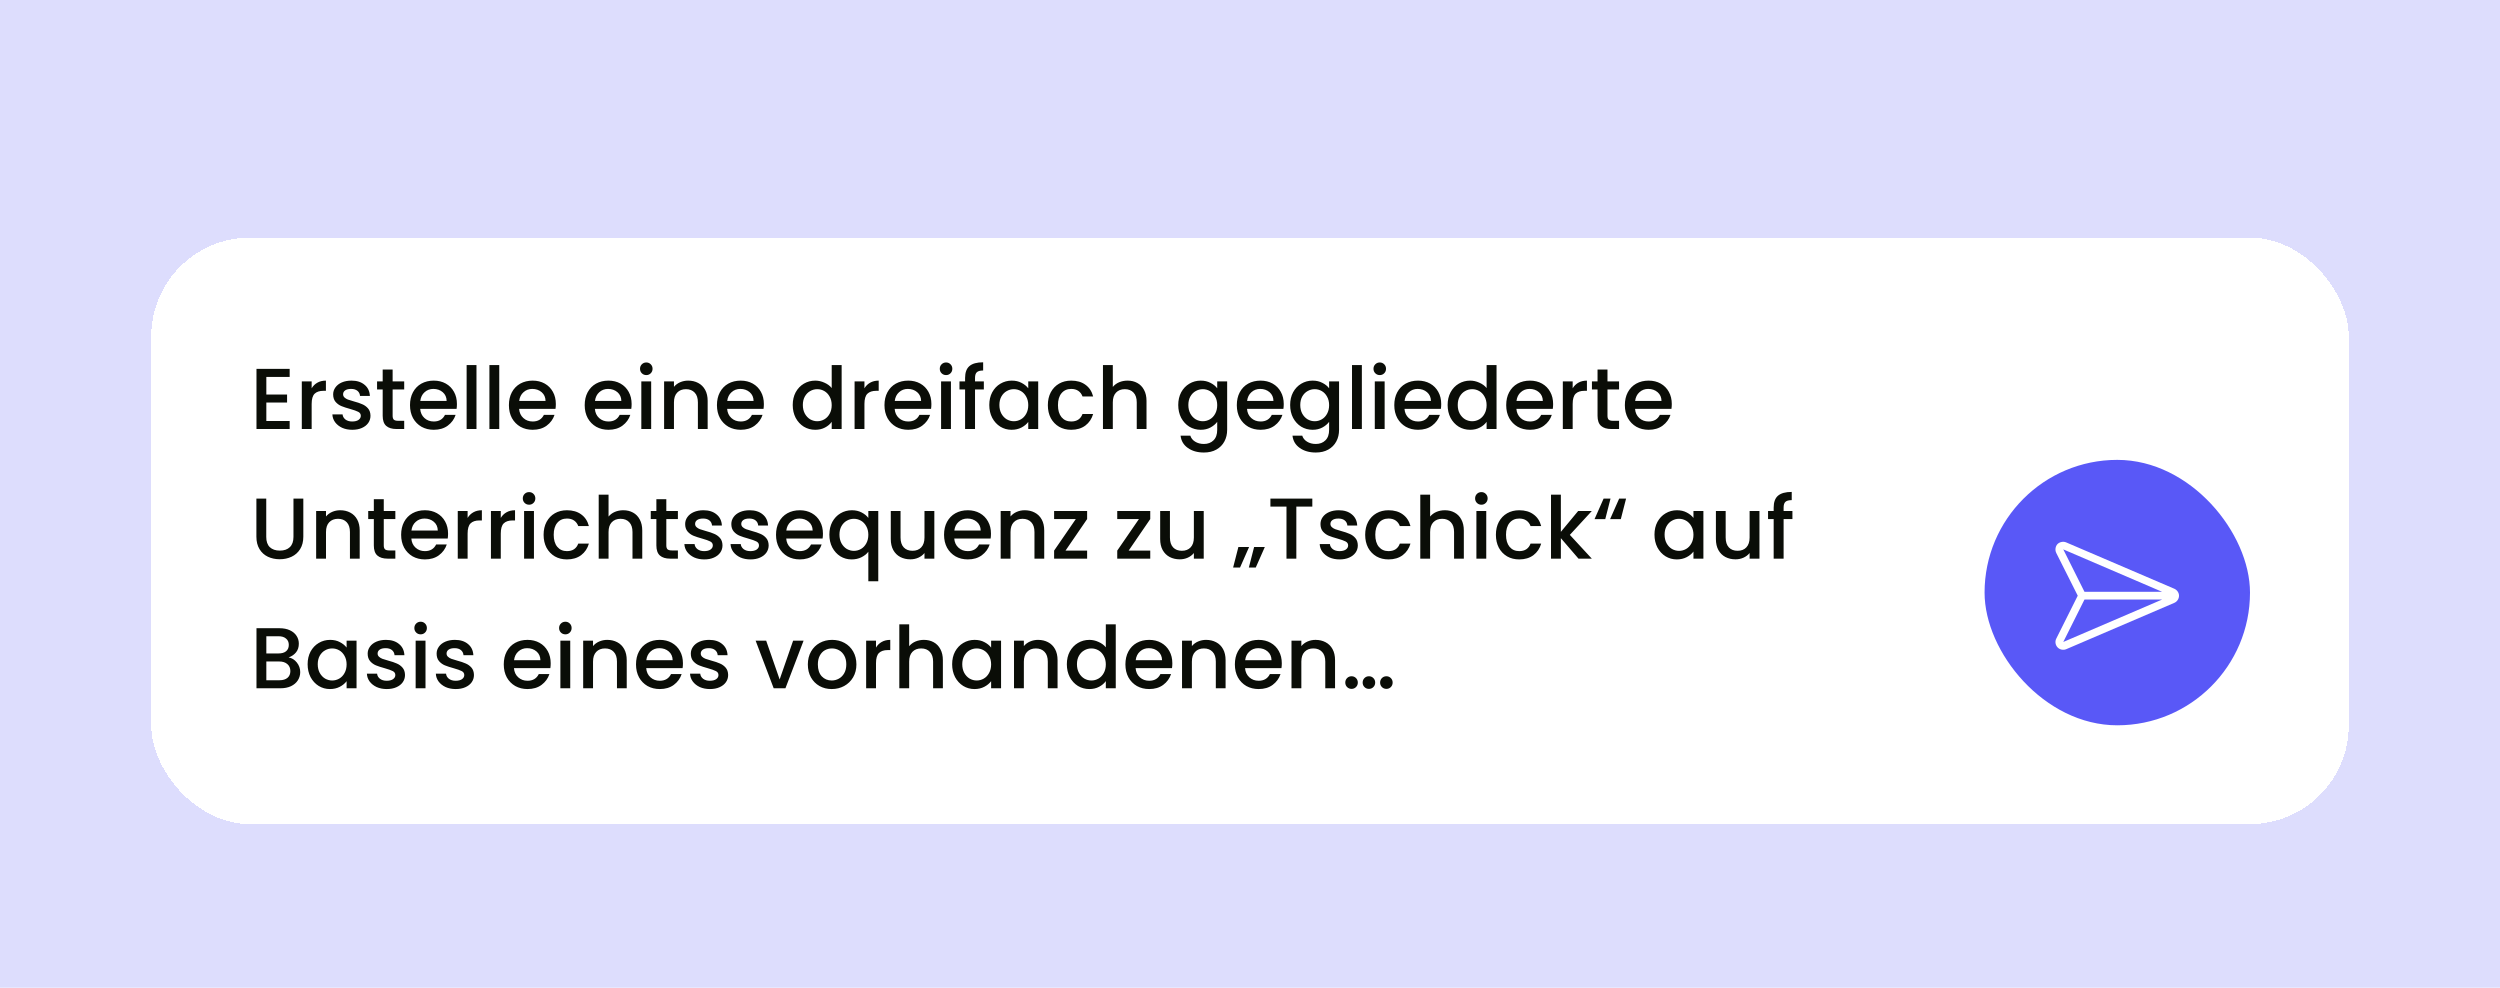
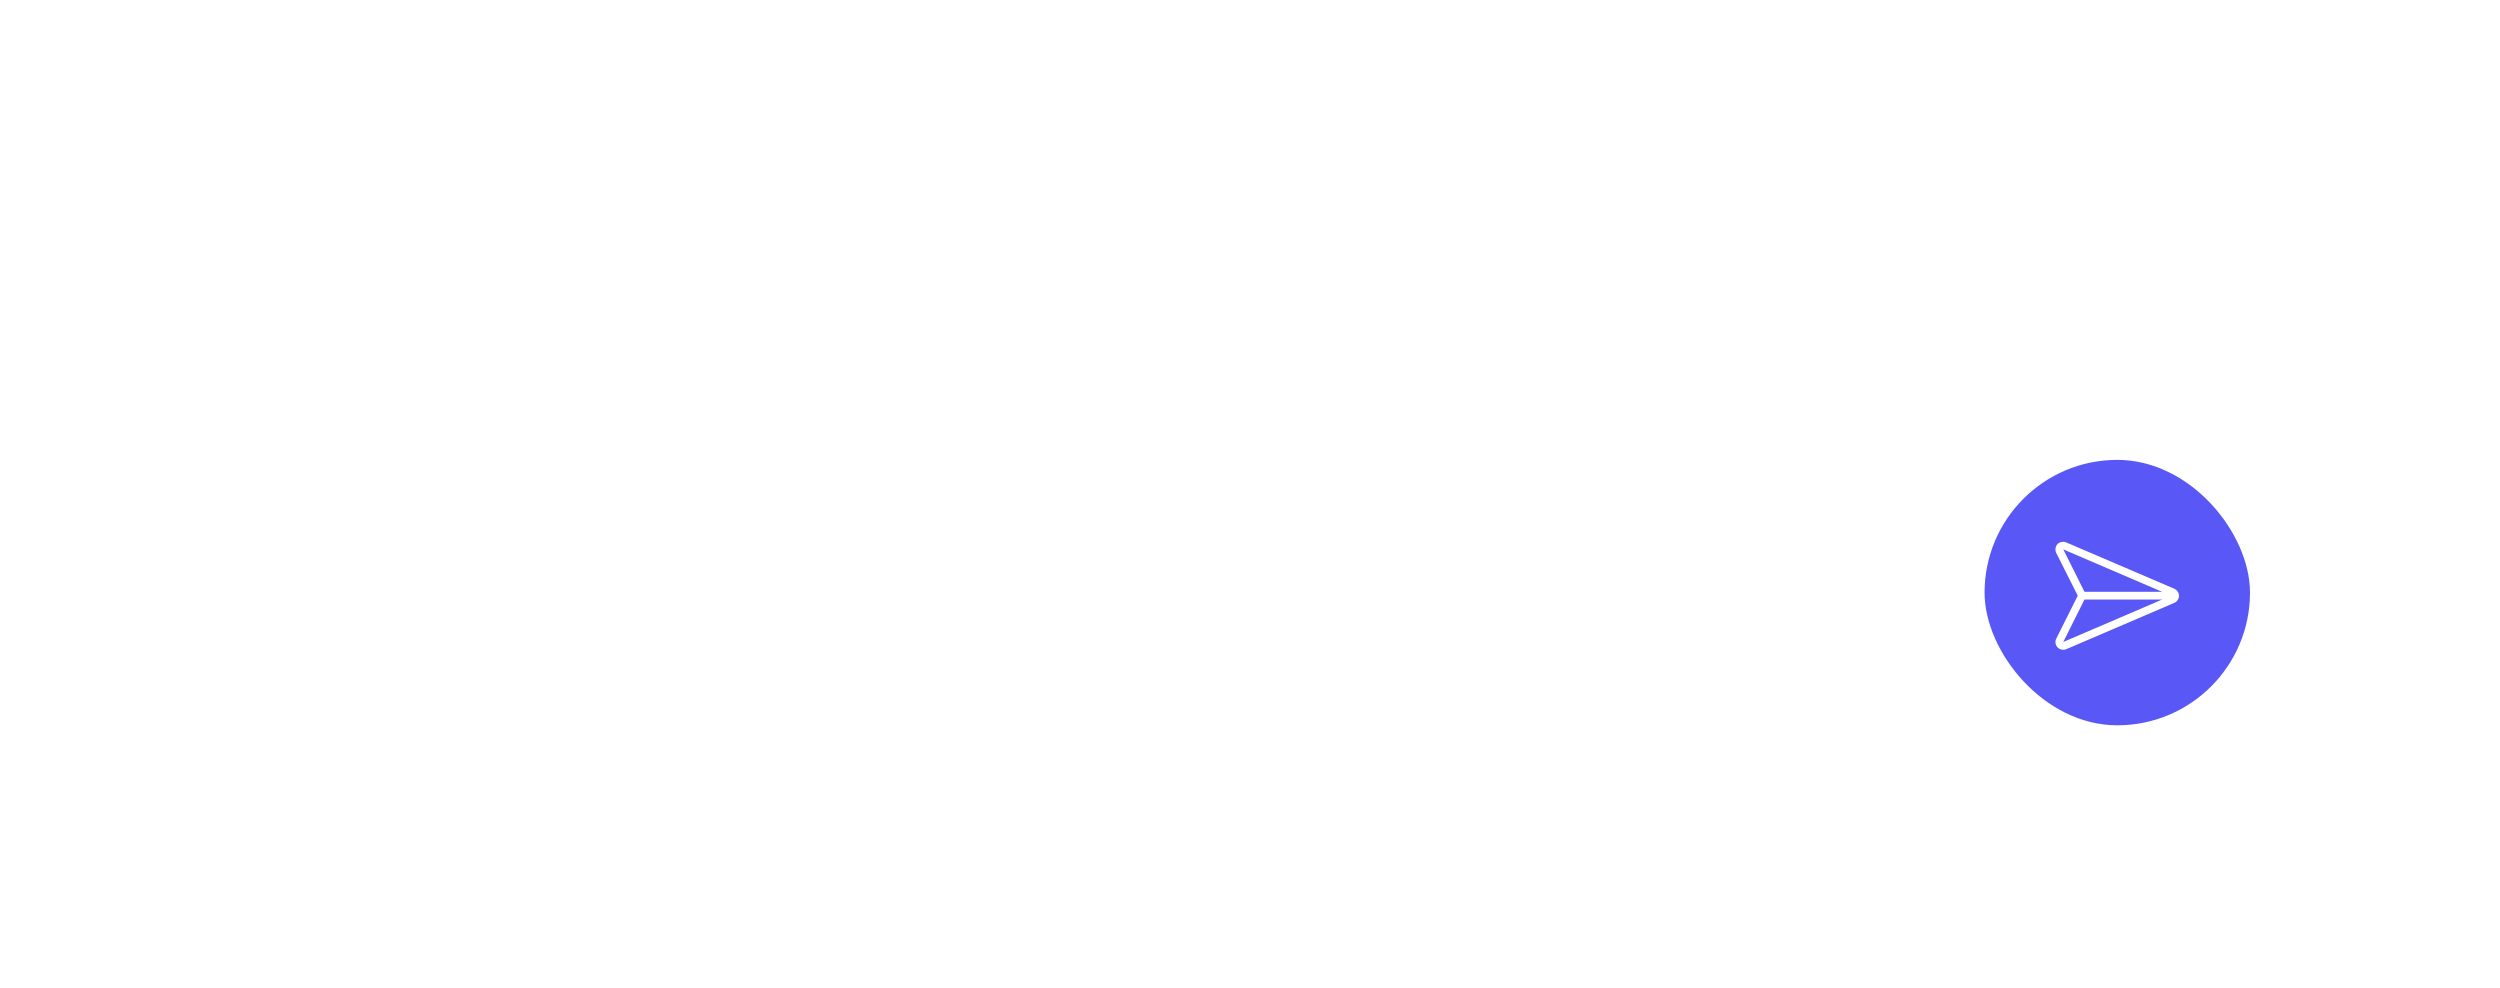
<svg xmlns="http://www.w3.org/2000/svg" width="405" height="160" viewBox="0 0 405 160" fill="none">
  <g clip-path="url(#clip0_9204_1410)">
-     <rect width="405" height="160" fill="#DDDDFD" />
    <g filter="url(#filter0_dd_9204_1410)">
-       <rect x="24.5" y="32.5" width="356" height="95" rx="16" fill="white" shape-rendering="crispEdges" />
-       <path d="M43.146 55.058V57.914H46.506V59.216H43.146V62.198H46.926V63.5H41.55V53.756H46.926V55.058H43.146ZM50.488 56.906C50.721 56.514 51.029 56.211 51.412 55.996C51.804 55.772 52.266 55.66 52.798 55.66V57.312H52.392C51.767 57.312 51.291 57.471 50.964 57.788C50.647 58.105 50.488 58.656 50.488 59.44V63.5H48.892V55.786H50.488V56.906ZM57.065 63.626C56.458 63.626 55.912 63.519 55.427 63.304C54.951 63.08 54.573 62.781 54.293 62.408C54.013 62.025 53.864 61.601 53.845 61.134H55.497C55.525 61.461 55.679 61.736 55.959 61.96C56.248 62.175 56.608 62.282 57.037 62.282C57.485 62.282 57.83 62.198 58.073 62.03C58.325 61.853 58.451 61.629 58.451 61.358C58.451 61.069 58.311 60.854 58.031 60.714C57.76 60.574 57.326 60.42 56.729 60.252C56.15 60.093 55.679 59.939 55.315 59.79C54.951 59.641 54.633 59.412 54.363 59.104C54.102 58.796 53.971 58.39 53.971 57.886C53.971 57.475 54.092 57.102 54.335 56.766C54.578 56.421 54.923 56.15 55.371 55.954C55.828 55.758 56.351 55.66 56.939 55.66C57.816 55.66 58.521 55.884 59.053 56.332C59.594 56.771 59.883 57.373 59.921 58.138H58.325C58.297 57.793 58.157 57.517 57.905 57.312C57.653 57.107 57.312 57.004 56.883 57.004C56.463 57.004 56.141 57.083 55.917 57.242C55.693 57.401 55.581 57.611 55.581 57.872C55.581 58.077 55.656 58.25 55.805 58.39C55.954 58.53 56.136 58.642 56.351 58.726C56.566 58.801 56.883 58.899 57.303 59.02C57.863 59.169 58.32 59.323 58.675 59.482C59.039 59.631 59.352 59.855 59.613 60.154C59.874 60.453 60.01 60.849 60.019 61.344C60.019 61.783 59.898 62.175 59.655 62.52C59.412 62.865 59.067 63.136 58.619 63.332C58.18 63.528 57.662 63.626 57.065 63.626ZM63.605 57.088V61.358C63.605 61.647 63.671 61.857 63.801 61.988C63.941 62.109 64.175 62.17 64.501 62.17H65.481V63.5H64.221C63.503 63.5 62.952 63.332 62.569 62.996C62.187 62.66 61.995 62.114 61.995 61.358V57.088H61.085V55.786H61.995V53.868H63.605V55.786H65.481V57.088H63.605ZM74.022 59.454C74.022 59.743 74.004 60.005 73.966 60.238H68.072C68.119 60.854 68.348 61.349 68.758 61.722C69.169 62.095 69.673 62.282 70.27 62.282C71.129 62.282 71.736 61.923 72.09 61.204H73.812C73.579 61.913 73.154 62.497 72.538 62.954C71.932 63.402 71.176 63.626 70.27 63.626C69.533 63.626 68.87 63.463 68.282 63.136C67.704 62.8 67.246 62.333 66.91 61.736C66.584 61.129 66.42 60.429 66.42 59.636C66.42 58.843 66.579 58.147 66.896 57.55C67.223 56.943 67.676 56.477 68.254 56.15C68.842 55.823 69.514 55.66 70.27 55.66C70.998 55.66 71.647 55.819 72.216 56.136C72.786 56.453 73.229 56.901 73.546 57.48C73.864 58.049 74.022 58.707 74.022 59.454ZM72.356 58.95C72.347 58.362 72.137 57.891 71.726 57.536C71.316 57.181 70.807 57.004 70.2 57.004C69.65 57.004 69.178 57.181 68.786 57.536C68.394 57.881 68.161 58.353 68.086 58.95H72.356ZM77.189 53.14V63.5H75.593V53.14H77.189ZM80.88 53.14V63.5H79.284V53.14H80.88ZM90.046 59.454C90.046 59.743 90.027 60.005 89.99 60.238H84.096C84.142 60.854 84.371 61.349 84.782 61.722C85.192 62.095 85.696 62.282 86.294 62.282C87.152 62.282 87.759 61.923 88.114 61.204H89.836C89.602 61.913 89.178 62.497 88.562 62.954C87.955 63.402 87.199 63.626 86.294 63.626C85.556 63.626 84.894 63.463 84.306 63.136C83.727 62.8 83.27 62.333 82.934 61.736C82.607 61.129 82.444 60.429 82.444 59.636C82.444 58.843 82.602 58.147 82.92 57.55C83.246 56.943 83.699 56.477 84.278 56.15C84.866 55.823 85.538 55.66 86.294 55.66C87.022 55.66 87.67 55.819 88.24 56.136C88.809 56.453 89.252 56.901 89.57 57.48C89.887 58.049 90.046 58.707 90.046 59.454ZM88.38 58.95C88.37 58.362 88.16 57.891 87.75 57.536C87.339 57.181 86.83 57.004 86.224 57.004C85.673 57.004 85.202 57.181 84.81 57.536C84.418 57.881 84.184 58.353 84.11 58.95H88.38ZM102.323 59.454C102.323 59.743 102.304 60.005 102.267 60.238H96.373C96.42 60.854 96.648 61.349 97.059 61.722C97.47 62.095 97.974 62.282 98.571 62.282C99.43 62.282 100.036 61.923 100.391 61.204H102.113C101.88 61.913 101.455 62.497 100.839 62.954C100.232 63.402 99.477 63.626 98.571 63.626C97.834 63.626 97.171 63.463 96.583 63.136C96.004 62.8 95.547 62.333 95.211 61.736C94.885 61.129 94.721 60.429 94.721 59.636C94.721 58.843 94.88 58.147 95.197 57.55C95.524 56.943 95.977 56.477 96.555 56.15C97.143 55.823 97.815 55.66 98.571 55.66C99.299 55.66 99.948 55.819 100.517 56.136C101.086 56.453 101.53 56.901 101.847 57.48C102.164 58.049 102.323 58.707 102.323 59.454ZM100.657 58.95C100.648 58.362 100.438 57.891 100.027 57.536C99.617 57.181 99.108 57.004 98.501 57.004C97.951 57.004 97.479 57.181 97.087 57.536C96.695 57.881 96.462 58.353 96.387 58.95H100.657ZM104.706 54.764C104.416 54.764 104.174 54.666 103.978 54.47C103.782 54.274 103.684 54.031 103.684 53.742C103.684 53.453 103.782 53.21 103.978 53.014C104.174 52.818 104.416 52.72 104.706 52.72C104.986 52.72 105.224 52.818 105.42 53.014C105.616 53.21 105.714 53.453 105.714 53.742C105.714 54.031 105.616 54.274 105.42 54.47C105.224 54.666 104.986 54.764 104.706 54.764ZM105.49 55.786V63.5H103.894V55.786H105.49ZM111.477 55.66C112.084 55.66 112.625 55.786 113.101 56.038C113.586 56.29 113.964 56.663 114.235 57.158C114.506 57.653 114.641 58.25 114.641 58.95V63.5H113.059V59.188C113.059 58.497 112.886 57.97 112.541 57.606C112.196 57.233 111.724 57.046 111.127 57.046C110.53 57.046 110.054 57.233 109.699 57.606C109.354 57.97 109.181 58.497 109.181 59.188V63.5H107.585V55.786H109.181V56.668C109.442 56.351 109.774 56.103 110.175 55.926C110.586 55.749 111.02 55.66 111.477 55.66ZM123.747 59.454C123.747 59.743 123.728 60.005 123.691 60.238H117.797C117.844 60.854 118.072 61.349 118.483 61.722C118.894 62.095 119.398 62.282 119.995 62.282C120.854 62.282 121.46 61.923 121.815 61.204H123.537C123.304 61.913 122.879 62.497 122.263 62.954C121.656 63.402 120.9 63.626 119.995 63.626C119.258 63.626 118.595 63.463 118.007 63.136C117.428 62.8 116.971 62.333 116.635 61.736C116.308 61.129 116.145 60.429 116.145 59.636C116.145 58.843 116.304 58.147 116.621 57.55C116.948 56.943 117.4 56.477 117.979 56.15C118.567 55.823 119.239 55.66 119.995 55.66C120.723 55.66 121.372 55.819 121.941 56.136C122.51 56.453 122.954 56.901 123.271 57.48C123.588 58.049 123.747 58.707 123.747 59.454ZM122.081 58.95C122.072 58.362 121.862 57.891 121.451 57.536C121.04 57.181 120.532 57.004 119.925 57.004C119.374 57.004 118.903 57.181 118.511 57.536C118.119 57.881 117.886 58.353 117.811 58.95H122.081ZM128.422 59.608C128.422 58.833 128.581 58.147 128.898 57.55C129.225 56.953 129.664 56.491 130.214 56.164C130.774 55.828 131.395 55.66 132.076 55.66C132.58 55.66 133.075 55.772 133.56 55.996C134.055 56.211 134.447 56.5 134.736 56.864V53.14H136.346V63.5H134.736V62.338C134.475 62.711 134.111 63.019 133.644 63.262C133.187 63.505 132.66 63.626 132.062 63.626C131.39 63.626 130.774 63.458 130.214 63.122C129.664 62.777 129.225 62.301 128.898 61.694C128.581 61.078 128.422 60.383 128.422 59.608ZM134.736 59.636C134.736 59.104 134.624 58.642 134.4 58.25C134.186 57.858 133.901 57.559 133.546 57.354C133.192 57.149 132.809 57.046 132.398 57.046C131.988 57.046 131.605 57.149 131.25 57.354C130.896 57.55 130.606 57.844 130.382 58.236C130.168 58.619 130.06 59.076 130.06 59.608C130.06 60.14 130.168 60.607 130.382 61.008C130.606 61.409 130.896 61.717 131.25 61.932C131.614 62.137 131.997 62.24 132.398 62.24C132.809 62.24 133.192 62.137 133.546 61.932C133.901 61.727 134.186 61.428 134.4 61.036C134.624 60.635 134.736 60.168 134.736 59.636ZM140.039 56.906C140.272 56.514 140.58 56.211 140.963 55.996C141.355 55.772 141.817 55.66 142.349 55.66V57.312H141.943C141.317 57.312 140.841 57.471 140.515 57.788C140.197 58.105 140.039 58.656 140.039 59.44V63.5H138.443V55.786H140.039V56.906ZM150.886 59.454C150.886 59.743 150.867 60.005 150.83 60.238H144.936C144.982 60.854 145.211 61.349 145.622 61.722C146.032 62.095 146.536 62.282 147.134 62.282C147.992 62.282 148.599 61.923 148.954 61.204H150.676C150.442 61.913 150.018 62.497 149.402 62.954C148.795 63.402 148.039 63.626 147.134 63.626C146.396 63.626 145.734 63.463 145.146 63.136C144.567 62.8 144.11 62.333 143.774 61.736C143.447 61.129 143.284 60.429 143.284 59.636C143.284 58.843 143.442 58.147 143.76 57.55C144.086 56.943 144.539 56.477 145.118 56.15C145.706 55.823 146.378 55.66 147.134 55.66C147.862 55.66 148.51 55.819 149.08 56.136C149.649 56.453 150.092 56.901 150.41 57.48C150.727 58.049 150.886 58.707 150.886 59.454ZM149.22 58.95C149.21 58.362 149 57.891 148.59 57.536C148.179 57.181 147.67 57.004 147.064 57.004C146.513 57.004 146.042 57.181 145.65 57.536C145.258 57.881 145.024 58.353 144.95 58.95H149.22ZM153.268 54.764C152.979 54.764 152.736 54.666 152.54 54.47C152.344 54.274 152.246 54.031 152.246 53.742C152.246 53.453 152.344 53.21 152.54 53.014C152.736 52.818 152.979 52.72 153.268 52.72C153.548 52.72 153.786 52.818 153.982 53.014C154.178 53.21 154.276 53.453 154.276 53.742C154.276 54.031 154.178 54.274 153.982 54.47C153.786 54.666 153.548 54.764 153.268 54.764ZM154.052 55.786V63.5H152.456V55.786H154.052ZM159.382 57.088H157.954V63.5H156.344V57.088H155.434V55.786H156.344V55.24C156.344 54.353 156.577 53.709 157.044 53.308C157.52 52.897 158.262 52.692 159.27 52.692V54.022C158.784 54.022 158.444 54.115 158.248 54.302C158.052 54.479 157.954 54.792 157.954 55.24V55.786H159.382V57.088ZM160.264 59.608C160.264 58.833 160.423 58.147 160.74 57.55C161.067 56.953 161.505 56.491 162.056 56.164C162.616 55.828 163.232 55.66 163.904 55.66C164.511 55.66 165.038 55.781 165.486 56.024C165.943 56.257 166.307 56.551 166.578 56.906V55.786H168.188V63.5H166.578V62.352C166.307 62.716 165.939 63.019 165.472 63.262C165.005 63.505 164.473 63.626 163.876 63.626C163.213 63.626 162.607 63.458 162.056 63.122C161.505 62.777 161.067 62.301 160.74 61.694C160.423 61.078 160.264 60.383 160.264 59.608ZM166.578 59.636C166.578 59.104 166.466 58.642 166.242 58.25C166.027 57.858 165.743 57.559 165.388 57.354C165.033 57.149 164.651 57.046 164.24 57.046C163.829 57.046 163.447 57.149 163.092 57.354C162.737 57.55 162.448 57.844 162.224 58.236C162.009 58.619 161.902 59.076 161.902 59.608C161.902 60.14 162.009 60.607 162.224 61.008C162.448 61.409 162.737 61.717 163.092 61.932C163.456 62.137 163.839 62.24 164.24 62.24C164.651 62.24 165.033 62.137 165.388 61.932C165.743 61.727 166.027 61.428 166.242 61.036C166.466 60.635 166.578 60.168 166.578 59.636ZM169.752 59.636C169.752 58.843 169.911 58.147 170.228 57.55C170.555 56.943 171.003 56.477 171.572 56.15C172.142 55.823 172.795 55.66 173.532 55.66C174.466 55.66 175.236 55.884 175.842 56.332C176.458 56.771 176.874 57.401 177.088 58.222H175.366C175.226 57.839 175.002 57.541 174.694 57.326C174.386 57.111 173.999 57.004 173.532 57.004C172.879 57.004 172.356 57.237 171.964 57.704C171.582 58.161 171.39 58.805 171.39 59.636C171.39 60.467 171.582 61.115 171.964 61.582C172.356 62.049 172.879 62.282 173.532 62.282C174.456 62.282 175.068 61.876 175.366 61.064H177.088C176.864 61.848 176.444 62.473 175.828 62.94C175.212 63.397 174.447 63.626 173.532 63.626C172.795 63.626 172.142 63.463 171.572 63.136C171.003 62.8 170.555 62.333 170.228 61.736C169.911 61.129 169.752 60.429 169.752 59.636ZM182.669 55.66C183.257 55.66 183.78 55.786 184.237 56.038C184.704 56.29 185.068 56.663 185.329 57.158C185.6 57.653 185.735 58.25 185.735 58.95V63.5H184.153V59.188C184.153 58.497 183.98 57.97 183.635 57.606C183.29 57.233 182.818 57.046 182.221 57.046C181.624 57.046 181.148 57.233 180.793 57.606C180.448 57.97 180.275 58.497 180.275 59.188V63.5H178.679V53.14H180.275V56.682C180.546 56.355 180.886 56.103 181.297 55.926C181.717 55.749 182.174 55.66 182.669 55.66ZM194.515 55.66C195.113 55.66 195.64 55.781 196.097 56.024C196.564 56.257 196.928 56.551 197.189 56.906V55.786H198.799V63.626C198.799 64.335 198.65 64.965 198.351 65.516C198.053 66.076 197.619 66.515 197.049 66.832C196.489 67.149 195.817 67.308 195.033 67.308C193.988 67.308 193.12 67.061 192.429 66.566C191.739 66.081 191.347 65.418 191.253 64.578H192.835C192.957 64.979 193.213 65.301 193.605 65.544C194.007 65.796 194.483 65.922 195.033 65.922C195.677 65.922 196.195 65.726 196.587 65.334C196.989 64.942 197.189 64.373 197.189 63.626V62.338C196.919 62.702 196.55 63.01 196.083 63.262C195.626 63.505 195.103 63.626 194.515 63.626C193.843 63.626 193.227 63.458 192.667 63.122C192.117 62.777 191.678 62.301 191.351 61.694C191.034 61.078 190.875 60.383 190.875 59.608C190.875 58.833 191.034 58.147 191.351 57.55C191.678 56.953 192.117 56.491 192.667 56.164C193.227 55.828 193.843 55.66 194.515 55.66ZM197.189 59.636C197.189 59.104 197.077 58.642 196.853 58.25C196.639 57.858 196.354 57.559 195.999 57.354C195.645 57.149 195.262 57.046 194.851 57.046C194.441 57.046 194.058 57.149 193.703 57.354C193.349 57.55 193.059 57.844 192.835 58.236C192.621 58.619 192.513 59.076 192.513 59.608C192.513 60.14 192.621 60.607 192.835 61.008C193.059 61.409 193.349 61.717 193.703 61.932C194.067 62.137 194.45 62.24 194.851 62.24C195.262 62.24 195.645 62.137 195.999 61.932C196.354 61.727 196.639 61.428 196.853 61.036C197.077 60.635 197.189 60.168 197.189 59.636ZM207.966 59.454C207.966 59.743 207.947 60.005 207.91 60.238H202.016C202.062 60.854 202.291 61.349 202.702 61.722C203.112 62.095 203.616 62.282 204.214 62.282C205.072 62.282 205.679 61.923 206.034 61.204H207.756C207.522 61.913 207.098 62.497 206.482 62.954C205.875 63.402 205.119 63.626 204.214 63.626C203.476 63.626 202.814 63.463 202.226 63.136C201.647 62.8 201.19 62.333 200.854 61.736C200.527 61.129 200.364 60.429 200.364 59.636C200.364 58.843 200.522 58.147 200.84 57.55C201.166 56.943 201.619 56.477 202.198 56.15C202.786 55.823 203.458 55.66 204.214 55.66C204.942 55.66 205.59 55.819 206.16 56.136C206.729 56.453 207.172 56.901 207.49 57.48C207.807 58.049 207.966 58.707 207.966 59.454ZM206.3 58.95C206.29 58.362 206.08 57.891 205.67 57.536C205.259 57.181 204.75 57.004 204.144 57.004C203.593 57.004 203.122 57.181 202.73 57.536C202.338 57.881 202.104 58.353 202.03 58.95H206.3ZM212.644 55.66C213.242 55.66 213.769 55.781 214.226 56.024C214.693 56.257 215.057 56.551 215.318 56.906V55.786H216.928V63.626C216.928 64.335 216.779 64.965 216.48 65.516C216.182 66.076 215.748 66.515 215.178 66.832C214.618 67.149 213.946 67.308 213.162 67.308C212.117 67.308 211.249 67.061 210.558 66.566C209.868 66.081 209.476 65.418 209.382 64.578H210.964C211.086 64.979 211.342 65.301 211.734 65.544C212.136 65.796 212.612 65.922 213.162 65.922C213.806 65.922 214.324 65.726 214.716 65.334C215.118 64.942 215.318 64.373 215.318 63.626V62.338C215.048 62.702 214.679 63.01 214.212 63.262C213.755 63.505 213.232 63.626 212.644 63.626C211.972 63.626 211.356 63.458 210.796 63.122C210.246 62.777 209.807 62.301 209.48 61.694C209.163 61.078 209.004 60.383 209.004 59.608C209.004 58.833 209.163 58.147 209.48 57.55C209.807 56.953 210.246 56.491 210.796 56.164C211.356 55.828 211.972 55.66 212.644 55.66ZM215.318 59.636C215.318 59.104 215.206 58.642 214.982 58.25C214.768 57.858 214.483 57.559 214.128 57.354C213.774 57.149 213.391 57.046 212.98 57.046C212.57 57.046 212.187 57.149 211.832 57.354C211.478 57.55 211.188 57.844 210.964 58.236C210.75 58.619 210.642 59.076 210.642 59.608C210.642 60.14 210.75 60.607 210.964 61.008C211.188 61.409 211.478 61.717 211.832 61.932C212.196 62.137 212.579 62.24 212.98 62.24C213.391 62.24 213.774 62.137 214.128 61.932C214.483 61.727 214.768 61.428 214.982 61.036C215.206 60.635 215.318 60.168 215.318 59.636ZM220.621 53.14V63.5H219.025V53.14H220.621ZM223.528 54.764C223.239 54.764 222.996 54.666 222.8 54.47C222.604 54.274 222.506 54.031 222.506 53.742C222.506 53.453 222.604 53.21 222.8 53.014C222.996 52.818 223.239 52.72 223.528 52.72C223.808 52.72 224.046 52.818 224.242 53.014C224.438 53.21 224.536 53.453 224.536 53.742C224.536 54.031 224.438 54.274 224.242 54.47C224.046 54.666 223.808 54.764 223.528 54.764ZM224.312 55.786V63.5H222.716V55.786H224.312ZM233.477 59.454C233.477 59.743 233.459 60.005 233.421 60.238H227.527C227.574 60.854 227.803 61.349 228.213 61.722C228.624 62.095 229.128 62.282 229.725 62.282C230.584 62.282 231.191 61.923 231.545 61.204H233.267C233.034 61.913 232.609 62.497 231.993 62.954C231.387 63.402 230.631 63.626 229.725 63.626C228.988 63.626 228.325 63.463 227.737 63.136C227.159 62.8 226.701 62.333 226.365 61.736C226.039 61.129 225.875 60.429 225.875 59.636C225.875 58.843 226.034 58.147 226.351 57.55C226.678 56.943 227.131 56.477 227.709 56.15C228.297 55.823 228.969 55.66 229.725 55.66C230.453 55.66 231.102 55.819 231.671 56.136C232.241 56.453 232.684 56.901 233.001 57.48C233.319 58.049 233.477 58.707 233.477 59.454ZM231.811 58.95C231.802 58.362 231.592 57.891 231.181 57.536C230.771 57.181 230.262 57.004 229.655 57.004C229.105 57.004 228.633 57.181 228.241 57.536C227.849 57.881 227.616 58.353 227.541 58.95H231.811ZM234.516 59.608C234.516 58.833 234.675 58.147 234.992 57.55C235.319 56.953 235.757 56.491 236.308 56.164C236.868 55.828 237.489 55.66 238.17 55.66C238.674 55.66 239.169 55.772 239.654 55.996C240.149 56.211 240.541 56.5 240.83 56.864V53.14H242.44V63.5H240.83V62.338C240.569 62.711 240.205 63.019 239.738 63.262C239.281 63.505 238.753 63.626 238.156 63.626C237.484 63.626 236.868 63.458 236.308 63.122C235.757 62.777 235.319 62.301 234.992 61.694C234.675 61.078 234.516 60.383 234.516 59.608ZM240.83 59.636C240.83 59.104 240.718 58.642 240.494 58.25C240.279 57.858 239.995 57.559 239.64 57.354C239.285 57.149 238.903 57.046 238.492 57.046C238.081 57.046 237.699 57.149 237.344 57.354C236.989 57.55 236.7 57.844 236.476 58.236C236.261 58.619 236.154 59.076 236.154 59.608C236.154 60.14 236.261 60.607 236.476 61.008C236.7 61.409 236.989 61.717 237.344 61.932C237.708 62.137 238.091 62.24 238.492 62.24C238.903 62.24 239.285 62.137 239.64 61.932C239.995 61.727 240.279 61.428 240.494 61.036C240.718 60.635 240.83 60.168 240.83 59.636ZM251.606 59.454C251.606 59.743 251.588 60.005 251.55 60.238H245.656C245.703 60.854 245.932 61.349 246.342 61.722C246.753 62.095 247.257 62.282 247.854 62.282C248.713 62.282 249.32 61.923 249.674 61.204H251.396C251.163 61.913 250.738 62.497 250.122 62.954C249.516 63.402 248.76 63.626 247.854 63.626C247.117 63.626 246.454 63.463 245.866 63.136C245.288 62.8 244.83 62.333 244.494 61.736C244.168 61.129 244.004 60.429 244.004 59.636C244.004 58.843 244.163 58.147 244.48 57.55C244.807 56.943 245.26 56.477 245.838 56.15C246.426 55.823 247.098 55.66 247.854 55.66C248.582 55.66 249.231 55.819 249.8 56.136C250.37 56.453 250.813 56.901 251.13 57.48C251.448 58.049 251.606 58.707 251.606 59.454ZM249.94 58.95C249.931 58.362 249.721 57.891 249.31 57.536C248.9 57.181 248.391 57.004 247.784 57.004C247.234 57.004 246.762 57.181 246.37 57.536C245.978 57.881 245.745 58.353 245.67 58.95H249.94ZM254.773 56.906C255.006 56.514 255.314 56.211 255.697 55.996C256.089 55.772 256.551 55.66 257.083 55.66V57.312H256.677C256.052 57.312 255.576 57.471 255.249 57.788C254.932 58.105 254.773 58.656 254.773 59.44V63.5H253.177V55.786H254.773V56.906ZM260.412 57.088V61.358C260.412 61.647 260.477 61.857 260.608 61.988C260.748 62.109 260.981 62.17 261.308 62.17H262.288V63.5H261.028C260.309 63.5 259.759 63.332 259.376 62.996C258.993 62.66 258.802 62.114 258.802 61.358V57.088H257.892V55.786H258.802V53.868H260.412V55.786H262.288V57.088H260.412ZM270.829 59.454C270.829 59.743 270.81 60.005 270.773 60.238H264.879C264.926 60.854 265.154 61.349 265.565 61.722C265.976 62.095 266.48 62.282 267.077 62.282C267.936 62.282 268.542 61.923 268.897 61.204H270.619C270.386 61.913 269.961 62.497 269.345 62.954C268.738 63.402 267.982 63.626 267.077 63.626C266.34 63.626 265.677 63.463 265.089 63.136C264.51 62.8 264.053 62.333 263.717 61.736C263.39 61.129 263.227 60.429 263.227 59.636C263.227 58.843 263.386 58.147 263.703 57.55C264.03 56.943 264.482 56.477 265.061 56.15C265.649 55.823 266.321 55.66 267.077 55.66C267.805 55.66 268.454 55.819 269.023 56.136C269.592 56.453 270.036 56.901 270.353 57.48C270.67 58.049 270.829 58.707 270.829 59.454ZM269.163 58.95C269.154 58.362 268.944 57.891 268.533 57.536C268.122 57.181 267.614 57.004 267.007 57.004C266.456 57.004 265.985 57.181 265.593 57.536C265.201 57.881 264.968 58.353 264.893 58.95H269.163ZM43.132 74.77V80.972C43.132 81.709 43.323 82.265 43.706 82.638C44.098 83.011 44.639 83.198 45.33 83.198C46.03 83.198 46.571 83.011 46.954 82.638C47.346 82.265 47.542 81.709 47.542 80.972V74.77H49.138V80.944C49.138 81.737 48.965 82.409 48.62 82.96C48.275 83.511 47.813 83.921 47.234 84.192C46.655 84.463 46.016 84.598 45.316 84.598C44.616 84.598 43.977 84.463 43.398 84.192C42.829 83.921 42.376 83.511 42.04 82.96C41.704 82.409 41.536 81.737 41.536 80.944V74.77H43.132ZM55.108 76.66C55.715 76.66 56.256 76.786 56.732 77.038C57.217 77.29 57.595 77.663 57.866 78.158C58.137 78.653 58.272 79.25 58.272 79.95V84.5H56.69V80.188C56.69 79.497 56.517 78.97 56.172 78.606C55.827 78.233 55.355 78.046 54.758 78.046C54.161 78.046 53.685 78.233 53.33 78.606C52.985 78.97 52.812 79.497 52.812 80.188V84.5H51.216V76.786H52.812V77.668C53.073 77.351 53.405 77.103 53.806 76.926C54.217 76.749 54.651 76.66 55.108 76.66ZM62.17 78.088V82.358C62.17 82.647 62.235 82.857 62.366 82.988C62.506 83.109 62.739 83.17 63.066 83.17H64.046V84.5H62.786C62.067 84.5 61.517 84.332 61.134 83.996C60.751 83.66 60.56 83.114 60.56 82.358V78.088H59.65V76.786H60.56V74.868H62.17V76.786H64.046V78.088H62.17ZM72.587 80.454C72.587 80.743 72.568 81.005 72.531 81.238H66.637C66.683 81.854 66.912 82.349 67.323 82.722C67.734 83.095 68.237 83.282 68.835 83.282C69.694 83.282 70.3 82.923 70.655 82.204H72.377C72.144 82.913 71.719 83.497 71.103 83.954C70.496 84.402 69.74 84.626 68.835 84.626C68.097 84.626 67.435 84.463 66.847 84.136C66.268 83.8 65.811 83.333 65.475 82.736C65.148 82.129 64.985 81.429 64.985 80.636C64.985 79.843 65.144 79.147 65.461 78.55C65.787 77.943 66.24 77.477 66.819 77.15C67.407 76.823 68.079 76.66 68.835 76.66C69.563 76.66 70.212 76.819 70.781 77.136C71.35 77.453 71.793 77.901 72.111 78.48C72.428 79.049 72.587 79.707 72.587 80.454ZM70.921 79.95C70.912 79.362 70.701 78.891 70.291 78.536C69.88 78.181 69.371 78.004 68.765 78.004C68.214 78.004 67.743 78.181 67.351 78.536C66.959 78.881 66.725 79.353 66.651 79.95H70.921ZM75.753 77.906C75.987 77.514 76.295 77.211 76.677 76.996C77.069 76.772 77.531 76.66 78.063 76.66V78.312H77.657C77.032 78.312 76.556 78.471 76.229 78.788C75.912 79.105 75.753 79.656 75.753 80.44V84.5H74.157V76.786H75.753V77.906ZM81.126 77.906C81.36 77.514 81.668 77.211 82.05 76.996C82.442 76.772 82.904 76.66 83.436 76.66V78.312H83.031C82.405 78.312 81.929 78.471 81.603 78.788C81.285 79.105 81.126 79.656 81.126 80.44V84.5H79.531V76.786H81.126V77.906ZM85.716 75.764C85.426 75.764 85.183 75.666 84.987 75.47C84.791 75.274 84.694 75.031 84.694 74.742C84.694 74.453 84.791 74.21 84.987 74.014C85.183 73.818 85.426 73.72 85.716 73.72C85.996 73.72 86.234 73.818 86.43 74.014C86.626 74.21 86.724 74.453 86.724 74.742C86.724 75.031 86.626 75.274 86.43 75.47C86.234 75.666 85.996 75.764 85.716 75.764ZM86.499 76.786V84.5H84.903V76.786H86.499ZM88.063 80.636C88.063 79.843 88.222 79.147 88.539 78.55C88.866 77.943 89.314 77.477 89.883 77.15C90.452 76.823 91.106 76.66 91.843 76.66C92.776 76.66 93.546 76.884 94.153 77.332C94.769 77.771 95.184 78.401 95.399 79.222H93.677C93.537 78.839 93.313 78.541 93.005 78.326C92.697 78.111 92.31 78.004 91.843 78.004C91.19 78.004 90.667 78.237 90.275 78.704C89.892 79.161 89.701 79.805 89.701 80.636C89.701 81.467 89.892 82.115 90.275 82.582C90.667 83.049 91.19 83.282 91.843 83.282C92.767 83.282 93.378 82.876 93.677 82.064H95.399C95.175 82.848 94.755 83.473 94.139 83.94C93.523 84.397 92.758 84.626 91.843 84.626C91.106 84.626 90.452 84.463 89.883 84.136C89.314 83.8 88.866 83.333 88.539 82.736C88.222 82.129 88.063 81.429 88.063 80.636ZM100.979 76.66C101.567 76.66 102.09 76.786 102.547 77.038C103.014 77.29 103.378 77.663 103.639 78.158C103.91 78.653 104.045 79.25 104.045 79.95V84.5H102.463V80.188C102.463 79.497 102.291 78.97 101.945 78.606C101.6 78.233 101.129 78.046 100.531 78.046C99.934 78.046 99.458 78.233 99.103 78.606C98.758 78.97 98.585 79.497 98.585 80.188V84.5H96.99V74.14H98.585V77.682C98.856 77.355 99.197 77.103 99.608 76.926C100.027 76.749 100.485 76.66 100.979 76.66ZM107.943 78.088V82.358C107.943 82.647 108.009 82.857 108.139 82.988C108.279 83.109 108.513 83.17 108.839 83.17H109.819V84.5H108.559C107.841 84.5 107.29 84.332 106.907 83.996C106.525 83.66 106.333 83.114 106.333 82.358V78.088H105.423V76.786H106.333V74.868H107.943V76.786H109.819V78.088H107.943ZM114.09 84.626C113.484 84.626 112.938 84.519 112.452 84.304C111.976 84.08 111.598 83.781 111.318 83.408C111.038 83.025 110.889 82.601 110.87 82.134H112.522C112.55 82.461 112.704 82.736 112.984 82.96C113.274 83.175 113.633 83.282 114.062 83.282C114.51 83.282 114.856 83.198 115.098 83.03C115.35 82.853 115.476 82.629 115.476 82.358C115.476 82.069 115.336 81.854 115.056 81.714C114.786 81.574 114.352 81.42 113.754 81.252C113.176 81.093 112.704 80.939 112.34 80.79C111.976 80.641 111.659 80.412 111.388 80.104C111.127 79.796 110.996 79.39 110.996 78.886C110.996 78.475 111.118 78.102 111.36 77.766C111.603 77.421 111.948 77.15 112.396 76.954C112.854 76.758 113.376 76.66 113.964 76.66C114.842 76.66 115.546 76.884 116.078 77.332C116.62 77.771 116.909 78.373 116.946 79.138H115.35C115.322 78.793 115.182 78.517 114.93 78.312C114.678 78.107 114.338 78.004 113.908 78.004C113.488 78.004 113.166 78.083 112.942 78.242C112.718 78.401 112.606 78.611 112.606 78.872C112.606 79.077 112.681 79.25 112.83 79.39C112.98 79.53 113.162 79.642 113.376 79.726C113.591 79.801 113.908 79.899 114.328 80.02C114.888 80.169 115.346 80.323 115.7 80.482C116.064 80.631 116.377 80.855 116.638 81.154C116.9 81.453 117.035 81.849 117.044 82.344C117.044 82.783 116.923 83.175 116.68 83.52C116.438 83.865 116.092 84.136 115.644 84.332C115.206 84.528 114.688 84.626 114.09 84.626ZM121.569 84.626C120.962 84.626 120.416 84.519 119.931 84.304C119.455 84.08 119.077 83.781 118.797 83.408C118.517 83.025 118.367 82.601 118.349 82.134H120.001C120.029 82.461 120.183 82.736 120.463 82.96C120.752 83.175 121.111 83.282 121.541 83.282C121.989 83.282 122.334 83.198 122.577 83.03C122.829 82.853 122.955 82.629 122.955 82.358C122.955 82.069 122.815 81.854 122.535 81.714C122.264 81.574 121.83 81.42 121.233 81.252C120.654 81.093 120.183 80.939 119.819 80.79C119.455 80.641 119.137 80.412 118.867 80.104C118.605 79.796 118.475 79.39 118.475 78.886C118.475 78.475 118.596 78.102 118.839 77.766C119.081 77.421 119.427 77.15 119.875 76.954C120.332 76.758 120.855 76.66 121.443 76.66C122.32 76.66 123.025 76.884 123.557 77.332C124.098 77.771 124.387 78.373 124.425 79.138H122.829C122.801 78.793 122.661 78.517 122.409 78.312C122.157 78.107 121.816 78.004 121.387 78.004C120.967 78.004 120.645 78.083 120.421 78.242C120.197 78.401 120.085 78.611 120.085 78.872C120.085 79.077 120.159 79.25 120.309 79.39C120.458 79.53 120.64 79.642 120.855 79.726C121.069 79.801 121.387 79.899 121.807 80.02C122.367 80.169 122.824 80.323 123.179 80.482C123.543 80.631 123.855 80.855 124.117 81.154C124.378 81.453 124.513 81.849 124.523 82.344C124.523 82.783 124.401 83.175 124.159 83.52C123.916 83.865 123.571 84.136 123.123 84.332C122.684 84.528 122.166 84.626 121.569 84.626ZM133.317 80.454C133.317 80.743 133.299 81.005 133.261 81.238H127.367C127.414 81.854 127.643 82.349 128.053 82.722C128.464 83.095 128.968 83.282 129.565 83.282C130.424 83.282 131.031 82.923 131.385 82.204H133.107C132.874 82.913 132.449 83.497 131.833 83.954C131.227 84.402 130.471 84.626 129.565 84.626C128.828 84.626 128.165 84.463 127.577 84.136C126.999 83.8 126.541 83.333 126.205 82.736C125.879 82.129 125.715 81.429 125.715 80.636C125.715 79.843 125.874 79.147 126.191 78.55C126.518 77.943 126.971 77.477 127.549 77.15C128.137 76.823 128.809 76.66 129.565 76.66C130.293 76.66 130.942 76.819 131.511 77.136C132.081 77.453 132.524 77.901 132.841 78.48C133.159 79.049 133.317 79.707 133.317 80.454ZM131.651 79.95C131.642 79.362 131.432 78.891 131.021 78.536C130.611 78.181 130.102 78.004 129.495 78.004C128.945 78.004 128.473 78.181 128.081 78.536C127.689 78.881 127.456 79.353 127.381 79.95H131.651ZM134.356 80.608C134.356 79.833 134.515 79.147 134.832 78.55C135.159 77.953 135.597 77.491 136.148 77.164C136.708 76.828 137.329 76.66 138.01 76.66C138.607 76.66 139.135 76.781 139.592 77.024C140.059 77.267 140.418 77.561 140.67 77.906V76.786H142.28V88.168H140.67V83.38C140.418 83.725 140.054 84.019 139.578 84.262C139.102 84.505 138.561 84.626 137.954 84.626C137.291 84.626 136.685 84.458 136.134 84.122C135.593 83.777 135.159 83.301 134.832 82.694C134.515 82.078 134.356 81.383 134.356 80.608ZM140.67 80.636C140.67 80.104 140.558 79.642 140.334 79.25C140.119 78.858 139.835 78.559 139.48 78.354C139.125 78.149 138.743 78.046 138.332 78.046C137.921 78.046 137.539 78.149 137.184 78.354C136.829 78.55 136.54 78.844 136.316 79.236C136.101 79.619 135.994 80.076 135.994 80.608C135.994 81.14 136.101 81.607 136.316 82.008C136.54 82.409 136.829 82.717 137.184 82.932C137.548 83.137 137.931 83.24 138.332 83.24C138.743 83.24 139.125 83.137 139.48 82.932C139.835 82.727 140.119 82.428 140.334 82.036C140.558 81.635 140.67 81.168 140.67 80.636ZM151.362 76.786V84.5H149.766V83.59C149.514 83.907 149.183 84.159 148.772 84.346C148.371 84.523 147.942 84.612 147.484 84.612C146.878 84.612 146.332 84.486 145.846 84.234C145.37 83.982 144.992 83.609 144.712 83.114C144.442 82.619 144.306 82.022 144.306 81.322V76.786H145.888V81.084C145.888 81.775 146.061 82.307 146.406 82.68C146.752 83.044 147.223 83.226 147.82 83.226C148.418 83.226 148.889 83.044 149.234 82.68C149.589 82.307 149.766 81.775 149.766 81.084V76.786H151.362ZM160.538 80.454C160.538 80.743 160.519 81.005 160.482 81.238H154.588C154.635 81.854 154.863 82.349 155.274 82.722C155.685 83.095 156.189 83.282 156.786 83.282C157.645 83.282 158.251 82.923 158.606 82.204H160.328C160.095 82.913 159.67 83.497 159.054 83.954C158.447 84.402 157.691 84.626 156.786 84.626C156.049 84.626 155.386 84.463 154.798 84.136C154.219 83.8 153.762 83.333 153.426 82.736C153.099 82.129 152.936 81.429 152.936 80.636C152.936 79.843 153.095 79.147 153.412 78.55C153.739 77.943 154.191 77.477 154.77 77.15C155.358 76.823 156.03 76.66 156.786 76.66C157.514 76.66 158.163 76.819 158.732 77.136C159.301 77.453 159.745 77.901 160.062 78.48C160.379 79.049 160.538 79.707 160.538 80.454ZM158.872 79.95C158.863 79.362 158.653 78.891 158.242 78.536C157.831 78.181 157.323 78.004 156.716 78.004C156.165 78.004 155.694 78.181 155.302 78.536C154.91 78.881 154.677 79.353 154.602 79.95H158.872ZM166.001 76.66C166.607 76.66 167.149 76.786 167.625 77.038C168.11 77.29 168.488 77.663 168.759 78.158C169.029 78.653 169.165 79.25 169.165 79.95V84.5H167.583V80.188C167.583 79.497 167.41 78.97 167.065 78.606C166.719 78.233 166.248 78.046 165.651 78.046C165.053 78.046 164.577 78.233 164.223 78.606C163.877 78.97 163.705 79.497 163.705 80.188V84.5H162.109V76.786H163.705V77.668C163.966 77.351 164.297 77.103 164.699 76.926C165.109 76.749 165.543 76.66 166.001 76.66ZM172.614 83.198H176.114V84.5H170.766V83.198L174.28 78.088H170.766V76.786H176.114V78.088L172.614 83.198ZM182.841 83.198H186.341V84.5H180.993V83.198L184.507 78.088H180.993V76.786H186.341V78.088L182.841 83.198ZM195.003 76.786V84.5H193.407V83.59C193.155 83.907 192.823 84.159 192.413 84.346C192.011 84.523 191.582 84.612 191.125 84.612C190.518 84.612 189.972 84.486 189.487 84.234C189.011 83.982 188.633 83.609 188.353 83.114C188.082 82.619 187.947 82.022 187.947 81.322V76.786H189.529V81.084C189.529 81.775 189.701 82.307 190.047 82.68C190.392 83.044 190.863 83.226 191.461 83.226C192.058 83.226 192.529 83.044 192.875 82.68C193.229 82.307 193.407 81.775 193.407 81.084V76.786H195.003ZM200.619 82.61H202.355L200.885 85.942H199.765L200.619 82.61ZM203.167 82.61H204.903L203.433 85.942H202.313L203.167 82.61ZM212.596 74.77V76.072H210.006V84.5H208.41V76.072H205.806V74.77H212.596ZM217.012 84.626C216.405 84.626 215.859 84.519 215.374 84.304C214.898 84.08 214.52 83.781 214.24 83.408C213.96 83.025 213.811 82.601 213.792 82.134H215.444C215.472 82.461 215.626 82.736 215.906 82.96C216.195 83.175 216.555 83.282 216.984 83.282C217.432 83.282 217.777 83.198 218.02 83.03C218.272 82.853 218.398 82.629 218.398 82.358C218.398 82.069 218.258 81.854 217.978 81.714C217.707 81.574 217.273 81.42 216.676 81.252C216.097 81.093 215.626 80.939 215.262 80.79C214.898 80.641 214.581 80.412 214.31 80.104C214.049 79.796 213.918 79.39 213.918 78.886C213.918 78.475 214.039 78.102 214.282 77.766C214.525 77.421 214.87 77.15 215.318 76.954C215.775 76.758 216.298 76.66 216.886 76.66C217.763 76.66 218.468 76.884 219 77.332C219.541 77.771 219.831 78.373 219.868 79.138H218.272C218.244 78.793 218.104 78.517 217.852 78.312C217.6 78.107 217.259 78.004 216.83 78.004C216.41 78.004 216.088 78.083 215.864 78.242C215.64 78.401 215.528 78.611 215.528 78.872C215.528 79.077 215.603 79.25 215.752 79.39C215.901 79.53 216.083 79.642 216.298 79.726C216.513 79.801 216.83 79.899 217.25 80.02C217.81 80.169 218.267 80.323 218.622 80.482C218.986 80.631 219.299 80.855 219.56 81.154C219.821 81.453 219.957 81.849 219.966 82.344C219.966 82.783 219.845 83.175 219.602 83.52C219.359 83.865 219.014 84.136 218.566 84.332C218.127 84.528 217.609 84.626 217.012 84.626ZM221.159 80.636C221.159 79.843 221.317 79.147 221.635 78.55C221.961 77.943 222.409 77.477 222.979 77.15C223.548 76.823 224.201 76.66 224.939 76.66C225.872 76.66 226.642 76.884 227.249 77.332C227.865 77.771 228.28 78.401 228.495 79.222H226.773C226.633 78.839 226.409 78.541 226.101 78.326C225.793 78.111 225.405 78.004 224.939 78.004C224.285 78.004 223.763 78.237 223.371 78.704C222.988 79.161 222.797 79.805 222.797 80.636C222.797 81.467 222.988 82.115 223.371 82.582C223.763 83.049 224.285 83.282 224.939 83.282C225.863 83.282 226.474 82.876 226.773 82.064H228.495C228.271 82.848 227.851 83.473 227.235 83.94C226.619 84.397 225.853 84.626 224.939 84.626C224.201 84.626 223.548 84.463 222.979 84.136C222.409 83.8 221.961 83.333 221.635 82.736C221.317 82.129 221.159 81.429 221.159 80.636ZM234.075 76.66C234.663 76.66 235.186 76.786 235.643 77.038C236.11 77.29 236.474 77.663 236.735 78.158C237.006 78.653 237.141 79.25 237.141 79.95V84.5H235.559V80.188C235.559 79.497 235.386 78.97 235.041 78.606C234.696 78.233 234.224 78.046 233.627 78.046C233.03 78.046 232.554 78.233 232.199 78.606C231.854 78.97 231.681 79.497 231.681 80.188V84.5H230.085V74.14H231.681V77.682C231.952 77.355 232.292 77.103 232.703 76.926C233.123 76.749 233.58 76.66 234.075 76.66ZM239.989 75.764C239.7 75.764 239.457 75.666 239.261 75.47C239.065 75.274 238.967 75.031 238.967 74.742C238.967 74.453 239.065 74.21 239.261 74.014C239.457 73.818 239.7 73.72 239.989 73.72C240.269 73.72 240.507 73.818 240.703 74.014C240.899 74.21 240.997 74.453 240.997 74.742C240.997 75.031 240.899 75.274 240.703 75.47C240.507 75.666 240.269 75.764 239.989 75.764ZM240.773 76.786V84.5H239.177V76.786H240.773ZM242.336 80.636C242.336 79.843 242.495 79.147 242.812 78.55C243.139 77.943 243.587 77.477 244.156 77.15C244.726 76.823 245.379 76.66 246.116 76.66C247.05 76.66 247.82 76.884 248.426 77.332C249.042 77.771 249.458 78.401 249.672 79.222H247.95C247.81 78.839 247.586 78.541 247.278 78.326C246.97 78.111 246.583 78.004 246.116 78.004C245.463 78.004 244.94 78.237 244.548 78.704C244.166 79.161 243.974 79.805 243.974 80.636C243.974 81.467 244.166 82.115 244.548 82.582C244.94 83.049 245.463 83.282 246.116 83.282C247.04 83.282 247.652 82.876 247.95 82.064H249.672C249.448 82.848 249.028 83.473 248.412 83.94C247.796 84.397 247.031 84.626 246.116 84.626C245.379 84.626 244.726 84.463 244.156 84.136C243.587 83.8 243.139 83.333 242.812 82.736C242.495 82.129 242.336 81.429 242.336 80.636ZM254.315 80.65L257.871 84.5H255.715L252.859 81.182V84.5H251.263V74.14H252.859V80.16L255.659 76.786H257.871L254.315 80.65ZM260.051 78.102H258.315L259.785 74.77H260.905L260.051 78.102ZM262.571 78.102H260.835L262.305 74.77H263.425L262.571 78.102ZM268.026 80.608C268.026 79.833 268.184 79.147 268.502 78.55C268.828 77.953 269.267 77.491 269.818 77.164C270.378 76.828 270.994 76.66 271.666 76.66C272.272 76.66 272.8 76.781 273.248 77.024C273.705 77.257 274.069 77.551 274.34 77.906V76.786H275.95V84.5H274.34V83.352C274.069 83.716 273.7 84.019 273.234 84.262C272.767 84.505 272.235 84.626 271.638 84.626C270.975 84.626 270.368 84.458 269.818 84.122C269.267 83.777 268.828 83.301 268.502 82.694C268.184 82.078 268.026 81.383 268.026 80.608ZM274.34 80.636C274.34 80.104 274.228 79.642 274.004 79.25C273.789 78.858 273.504 78.559 273.15 78.354C272.795 78.149 272.412 78.046 272.002 78.046C271.591 78.046 271.208 78.149 270.854 78.354C270.499 78.55 270.21 78.844 269.986 79.236C269.771 79.619 269.664 80.076 269.664 80.608C269.664 81.14 269.771 81.607 269.986 82.008C270.21 82.409 270.499 82.717 270.854 82.932C271.218 83.137 271.6 83.24 272.002 83.24C272.412 83.24 272.795 83.137 273.15 82.932C273.504 82.727 273.789 82.428 274.004 82.036C274.228 81.635 274.34 81.168 274.34 80.636ZM285.032 76.786V84.5H283.436V83.59C283.184 83.907 282.853 84.159 282.442 84.346C282.041 84.523 281.611 84.612 281.154 84.612C280.547 84.612 280.001 84.486 279.516 84.234C279.04 83.982 278.662 83.609 278.382 83.114C278.111 82.619 277.976 82.022 277.976 81.322V76.786H279.558V81.084C279.558 81.775 279.731 82.307 280.076 82.68C280.421 83.044 280.893 83.226 281.49 83.226C282.087 83.226 282.559 83.044 282.904 82.68C283.259 82.307 283.436 81.775 283.436 81.084V76.786H285.032ZM290.372 78.088H288.944V84.5H287.334V78.088H286.424V76.786H287.334V76.24C287.334 75.353 287.567 74.709 288.034 74.308C288.51 73.897 289.252 73.692 290.26 73.692V75.022C289.775 75.022 289.434 75.115 289.238 75.302C289.042 75.479 288.944 75.792 288.944 76.24V76.786H290.372V78.088ZM46.758 100.502C47.281 100.595 47.724 100.871 48.088 101.328C48.452 101.785 48.634 102.303 48.634 102.882C48.634 103.377 48.503 103.825 48.242 104.226C47.99 104.618 47.621 104.931 47.136 105.164C46.651 105.388 46.086 105.5 45.442 105.5H41.55V95.77H45.26C45.923 95.77 46.492 95.882 46.968 96.106C47.444 96.33 47.803 96.633 48.046 97.016C48.289 97.389 48.41 97.809 48.41 98.276C48.41 98.836 48.261 99.303 47.962 99.676C47.663 100.049 47.262 100.325 46.758 100.502ZM43.146 99.858H45.12C45.643 99.858 46.049 99.741 46.338 99.508C46.637 99.265 46.786 98.92 46.786 98.472C46.786 98.033 46.637 97.693 46.338 97.45C46.049 97.198 45.643 97.072 45.12 97.072H43.146V99.858ZM45.302 104.198C45.843 104.198 46.268 104.067 46.576 103.806C46.884 103.545 47.038 103.181 47.038 102.714C47.038 102.238 46.875 101.86 46.548 101.58C46.221 101.3 45.787 101.16 45.246 101.16H43.146V104.198H45.302ZM49.836 101.608C49.836 100.833 49.995 100.147 50.312 99.55C50.639 98.953 51.078 98.491 51.628 98.164C52.188 97.828 52.804 97.66 53.476 97.66C54.083 97.66 54.61 97.781 55.058 98.024C55.516 98.257 55.88 98.551 56.15 98.906V97.786H57.76V105.5H56.15V104.352C55.88 104.716 55.511 105.019 55.044 105.262C54.578 105.505 54.046 105.626 53.448 105.626C52.786 105.626 52.179 105.458 51.628 105.122C51.078 104.777 50.639 104.301 50.312 103.694C49.995 103.078 49.836 102.383 49.836 101.608ZM56.15 101.636C56.15 101.104 56.038 100.642 55.814 100.25C55.6 99.858 55.315 99.559 54.96 99.354C54.606 99.149 54.223 99.046 53.812 99.046C53.402 99.046 53.019 99.149 52.664 99.354C52.31 99.55 52.02 99.844 51.796 100.236C51.582 100.619 51.474 101.076 51.474 101.608C51.474 102.14 51.582 102.607 51.796 103.008C52.02 103.409 52.31 103.717 52.664 103.932C53.028 104.137 53.411 104.24 53.812 104.24C54.223 104.24 54.606 104.137 54.96 103.932C55.315 103.727 55.6 103.428 55.814 103.036C56.038 102.635 56.15 102.168 56.15 101.636ZM62.657 105.626C62.05 105.626 61.504 105.519 61.019 105.304C60.543 105.08 60.165 104.781 59.885 104.408C59.605 104.025 59.455 103.601 59.437 103.134H61.089C61.117 103.461 61.271 103.736 61.551 103.96C61.84 104.175 62.199 104.282 62.629 104.282C63.077 104.282 63.422 104.198 63.665 104.03C63.917 103.853 64.043 103.629 64.043 103.358C64.043 103.069 63.903 102.854 63.623 102.714C63.352 102.574 62.918 102.42 62.321 102.252C61.742 102.093 61.271 101.939 60.907 101.79C60.543 101.641 60.225 101.412 59.955 101.104C59.693 100.796 59.563 100.39 59.563 99.886C59.563 99.475 59.684 99.102 59.927 98.766C60.169 98.421 60.515 98.15 60.963 97.954C61.42 97.758 61.943 97.66 62.531 97.66C63.408 97.66 64.113 97.884 64.645 98.332C65.186 98.771 65.475 99.373 65.513 100.138H63.917C63.889 99.793 63.749 99.517 63.497 99.312C63.245 99.107 62.904 99.004 62.475 99.004C62.055 99.004 61.733 99.083 61.509 99.242C61.285 99.401 61.173 99.611 61.173 99.872C61.173 100.077 61.247 100.25 61.397 100.39C61.546 100.53 61.728 100.642 61.943 100.726C62.157 100.801 62.475 100.899 62.895 101.02C63.455 101.169 63.912 101.323 64.267 101.482C64.631 101.631 64.943 101.855 65.205 102.154C65.466 102.453 65.601 102.849 65.611 103.344C65.611 103.783 65.489 104.175 65.247 104.52C65.004 104.865 64.659 105.136 64.211 105.332C63.772 105.528 63.254 105.626 62.657 105.626ZM68.147 96.764C67.858 96.764 67.615 96.666 67.419 96.47C67.223 96.274 67.125 96.031 67.125 95.742C67.125 95.453 67.223 95.21 67.419 95.014C67.615 94.818 67.858 94.72 68.147 94.72C68.427 94.72 68.665 94.818 68.861 95.014C69.057 95.21 69.155 95.453 69.155 95.742C69.155 96.031 69.057 96.274 68.861 96.47C68.665 96.666 68.427 96.764 68.147 96.764ZM68.931 97.786V105.5H67.335V97.786H68.931ZM73.827 105.626C73.22 105.626 72.674 105.519 72.189 105.304C71.713 105.08 71.335 104.781 71.055 104.408C70.775 104.025 70.625 103.601 70.607 103.134H72.259C72.287 103.461 72.441 103.736 72.721 103.96C73.01 104.175 73.369 104.282 73.799 104.282C74.247 104.282 74.592 104.198 74.835 104.03C75.087 103.853 75.213 103.629 75.213 103.358C75.213 103.069 75.073 102.854 74.793 102.714C74.522 102.574 74.088 102.42 73.491 102.252C72.912 102.093 72.441 101.939 72.077 101.79C71.713 101.641 71.395 101.412 71.125 101.104C70.863 100.796 70.733 100.39 70.733 99.886C70.733 99.475 70.854 99.102 71.097 98.766C71.339 98.421 71.685 98.15 72.133 97.954C72.59 97.758 73.113 97.66 73.701 97.66C74.578 97.66 75.283 97.884 75.815 98.332C76.356 98.771 76.645 99.373 76.683 100.138H75.087C75.059 99.793 74.919 99.517 74.667 99.312C74.415 99.107 74.074 99.004 73.645 99.004C73.225 99.004 72.903 99.083 72.679 99.242C72.455 99.401 72.343 99.611 72.343 99.872C72.343 100.077 72.417 100.25 72.567 100.39C72.716 100.53 72.898 100.642 73.113 100.726C73.327 100.801 73.645 100.899 74.065 101.02C74.625 101.169 75.082 101.323 75.437 101.482C75.801 101.631 76.113 101.855 76.375 102.154C76.636 102.453 76.771 102.849 76.781 103.344C76.781 103.783 76.659 104.175 76.417 104.52C76.174 104.865 75.829 105.136 75.381 105.332C74.942 105.528 74.424 105.626 73.827 105.626ZM89.212 101.454C89.212 101.743 89.193 102.005 89.156 102.238H83.262C83.308 102.854 83.537 103.349 83.948 103.722C84.359 104.095 84.862 104.282 85.46 104.282C86.319 104.282 86.925 103.923 87.28 103.204H89.002C88.769 103.913 88.344 104.497 87.728 104.954C87.121 105.402 86.365 105.626 85.46 105.626C84.722 105.626 84.06 105.463 83.472 105.136C82.893 104.8 82.436 104.333 82.1 103.736C81.773 103.129 81.61 102.429 81.61 101.636C81.61 100.843 81.769 100.147 82.086 99.55C82.412 98.943 82.865 98.477 83.444 98.15C84.032 97.823 84.704 97.66 85.46 97.66C86.188 97.66 86.837 97.819 87.406 98.136C87.975 98.453 88.418 98.901 88.736 99.48C89.053 100.049 89.212 100.707 89.212 101.454ZM87.546 100.95C87.537 100.362 87.326 99.891 86.916 99.536C86.505 99.181 85.996 99.004 85.39 99.004C84.839 99.004 84.368 99.181 83.976 99.536C83.584 99.881 83.35 100.353 83.276 100.95H87.546ZM91.594 96.764C91.305 96.764 91.062 96.666 90.866 96.47C90.67 96.274 90.572 96.031 90.572 95.742C90.572 95.453 90.67 95.21 90.866 95.014C91.062 94.818 91.305 94.72 91.594 94.72C91.874 94.72 92.112 94.818 92.308 95.014C92.504 95.21 92.602 95.453 92.602 95.742C92.602 96.031 92.504 96.274 92.308 96.47C92.112 96.666 91.874 96.764 91.594 96.764ZM92.378 97.786V105.5H90.782V97.786H92.378ZM98.366 97.66C98.972 97.66 99.514 97.786 99.99 98.038C100.475 98.29 100.853 98.663 101.124 99.158C101.394 99.653 101.53 100.25 101.53 100.95V105.5H99.948V101.188C99.948 100.497 99.775 99.97 99.43 99.606C99.085 99.233 98.613 99.046 98.016 99.046C97.418 99.046 96.942 99.233 96.588 99.606C96.243 99.97 96.07 100.497 96.07 101.188V105.5H94.474V97.786H96.07V98.668C96.331 98.351 96.662 98.103 97.064 97.926C97.475 97.749 97.909 97.66 98.366 97.66ZM110.636 101.454C110.636 101.743 110.617 102.005 110.58 102.238H104.686C104.732 102.854 104.961 103.349 105.372 103.722C105.782 104.095 106.286 104.282 106.884 104.282C107.742 104.282 108.349 103.923 108.704 103.204H110.426C110.192 103.913 109.768 104.497 109.152 104.954C108.545 105.402 107.789 105.626 106.884 105.626C106.146 105.626 105.484 105.463 104.896 105.136C104.317 104.8 103.86 104.333 103.524 103.736C103.197 103.129 103.034 102.429 103.034 101.636C103.034 100.843 103.192 100.147 103.51 99.55C103.836 98.943 104.289 98.477 104.868 98.15C105.456 97.823 106.128 97.66 106.884 97.66C107.612 97.66 108.26 97.819 108.83 98.136C109.399 98.453 109.842 98.901 110.16 99.48C110.477 100.049 110.636 100.707 110.636 101.454ZM108.97 100.95C108.96 100.362 108.75 99.891 108.34 99.536C107.929 99.181 107.42 99.004 106.814 99.004C106.263 99.004 105.792 99.181 105.4 99.536C105.008 99.881 104.774 100.353 104.7 100.95H108.97ZM115.006 105.626C114.4 105.626 113.854 105.519 113.368 105.304C112.892 105.08 112.514 104.781 112.234 104.408C111.954 104.025 111.805 103.601 111.786 103.134H113.438C113.466 103.461 113.62 103.736 113.9 103.96C114.19 104.175 114.549 104.282 114.978 104.282C115.426 104.282 115.772 104.198 116.014 104.03C116.266 103.853 116.392 103.629 116.392 103.358C116.392 103.069 116.252 102.854 115.972 102.714C115.702 102.574 115.268 102.42 114.67 102.252C114.092 102.093 113.62 101.939 113.256 101.79C112.892 101.641 112.575 101.412 112.304 101.104C112.043 100.796 111.912 100.39 111.912 99.886C111.912 99.475 112.034 99.102 112.276 98.766C112.519 98.421 112.864 98.15 113.312 97.954C113.77 97.758 114.292 97.66 114.88 97.66C115.758 97.66 116.462 97.884 116.994 98.332C117.536 98.771 117.825 99.373 117.862 100.138H116.266C116.238 99.793 116.098 99.517 115.846 99.312C115.594 99.107 115.254 99.004 114.824 99.004C114.404 99.004 114.082 99.083 113.858 99.242C113.634 99.401 113.522 99.611 113.522 99.872C113.522 100.077 113.597 100.25 113.746 100.39C113.896 100.53 114.078 100.642 114.292 100.726C114.507 100.801 114.824 100.899 115.244 101.02C115.804 101.169 116.262 101.323 116.616 101.482C116.98 101.631 117.293 101.855 117.554 102.154C117.816 102.453 117.951 102.849 117.96 103.344C117.96 103.783 117.839 104.175 117.596 104.52C117.354 104.865 117.008 105.136 116.56 105.332C116.122 105.528 115.604 105.626 115.006 105.626ZM126.303 104.072L128.487 97.786H130.181L127.241 105.5H125.337L122.411 97.786H124.119L126.303 104.072ZM134.734 105.626C134.006 105.626 133.348 105.463 132.76 105.136C132.172 104.8 131.71 104.333 131.374 103.736C131.038 103.129 130.87 102.429 130.87 101.636C130.87 100.852 131.043 100.157 131.388 99.55C131.733 98.943 132.205 98.477 132.802 98.15C133.399 97.823 134.067 97.66 134.804 97.66C135.541 97.66 136.209 97.823 136.806 98.15C137.403 98.477 137.875 98.943 138.22 99.55C138.565 100.157 138.738 100.852 138.738 101.636C138.738 102.42 138.561 103.115 138.206 103.722C137.851 104.329 137.366 104.8 136.75 105.136C136.143 105.463 135.471 105.626 134.734 105.626ZM134.734 104.24C135.145 104.24 135.527 104.142 135.882 103.946C136.246 103.75 136.54 103.456 136.764 103.064C136.988 102.672 137.1 102.196 137.1 101.636C137.1 101.076 136.993 100.605 136.778 100.222C136.563 99.83 136.279 99.536 135.924 99.34C135.569 99.144 135.187 99.046 134.776 99.046C134.365 99.046 133.983 99.144 133.628 99.34C133.283 99.536 133.007 99.83 132.802 100.222C132.597 100.605 132.494 101.076 132.494 101.636C132.494 102.467 132.704 103.111 133.124 103.568C133.553 104.016 134.09 104.24 134.734 104.24ZM141.912 98.906C142.145 98.514 142.453 98.211 142.836 97.996C143.228 97.772 143.69 97.66 144.222 97.66V99.312H143.816C143.19 99.312 142.714 99.471 142.388 99.788C142.07 100.105 141.912 100.656 141.912 101.44V105.5H140.316V97.786H141.912V98.906ZM149.679 97.66C150.267 97.66 150.789 97.786 151.247 98.038C151.713 98.29 152.077 98.663 152.339 99.158C152.609 99.653 152.745 100.25 152.745 100.95V105.5H151.163V101.188C151.163 100.497 150.99 99.97 150.645 99.606C150.299 99.233 149.828 99.046 149.231 99.046C148.633 99.046 148.157 99.233 147.803 99.606C147.457 99.97 147.285 100.497 147.285 101.188V105.5H145.689V95.14H147.285V98.682C147.555 98.355 147.896 98.103 148.307 97.926C148.727 97.749 149.184 97.66 149.679 97.66ZM154.248 101.608C154.248 100.833 154.407 100.147 154.724 99.55C155.051 98.953 155.49 98.491 156.04 98.164C156.6 97.828 157.216 97.66 157.888 97.66C158.495 97.66 159.022 97.781 159.47 98.024C159.928 98.257 160.292 98.551 160.562 98.906V97.786H162.172V105.5H160.562V104.352C160.292 104.716 159.923 105.019 159.456 105.262C158.99 105.505 158.458 105.626 157.86 105.626C157.198 105.626 156.591 105.458 156.04 105.122C155.49 104.777 155.051 104.301 154.724 103.694C154.407 103.078 154.248 102.383 154.248 101.608ZM160.562 101.636C160.562 101.104 160.45 100.642 160.226 100.25C160.012 99.858 159.727 99.559 159.372 99.354C159.018 99.149 158.635 99.046 158.224 99.046C157.814 99.046 157.431 99.149 157.076 99.354C156.722 99.55 156.432 99.844 156.208 100.236C155.994 100.619 155.886 101.076 155.886 101.608C155.886 102.14 155.994 102.607 156.208 103.008C156.432 103.409 156.722 103.717 157.076 103.932C157.44 104.137 157.823 104.24 158.224 104.24C158.635 104.24 159.018 104.137 159.372 103.932C159.727 103.727 160.012 103.428 160.226 103.036C160.45 102.635 160.562 102.168 160.562 101.636ZM168.161 97.66C168.767 97.66 169.309 97.786 169.785 98.038C170.27 98.29 170.648 98.663 170.919 99.158C171.189 99.653 171.325 100.25 171.325 100.95V105.5H169.743V101.188C169.743 100.497 169.57 99.97 169.225 99.606C168.879 99.233 168.408 99.046 167.811 99.046C167.213 99.046 166.737 99.233 166.383 99.606C166.037 99.97 165.865 100.497 165.865 101.188V105.5H164.269V97.786H165.865V98.668C166.126 98.351 166.457 98.103 166.859 97.926C167.269 97.749 167.703 97.66 168.161 97.66ZM172.829 101.608C172.829 100.833 172.987 100.147 173.305 99.55C173.631 98.953 174.07 98.491 174.621 98.164C175.181 97.828 175.801 97.66 176.483 97.66C176.987 97.66 177.481 97.772 177.967 97.996C178.461 98.211 178.853 98.5 179.143 98.864V95.14H180.753V105.5H179.143V104.338C178.881 104.711 178.517 105.019 178.051 105.262C177.593 105.505 177.066 105.626 176.469 105.626C175.797 105.626 175.181 105.458 174.621 105.122C174.07 104.777 173.631 104.301 173.305 103.694C172.987 103.078 172.829 102.383 172.829 101.608ZM179.143 101.636C179.143 101.104 179.031 100.642 178.807 100.25C178.592 99.858 178.307 99.559 177.953 99.354C177.598 99.149 177.215 99.046 176.805 99.046C176.394 99.046 176.011 99.149 175.657 99.354C175.302 99.55 175.013 99.844 174.789 100.236C174.574 100.619 174.467 101.076 174.467 101.608C174.467 102.14 174.574 102.607 174.789 103.008C175.013 103.409 175.302 103.717 175.657 103.932C176.021 104.137 176.403 104.24 176.805 104.24C177.215 104.24 177.598 104.137 177.953 103.932C178.307 103.727 178.592 103.428 178.807 103.036C179.031 102.635 179.143 102.168 179.143 101.636ZM189.919 101.454C189.919 101.743 189.9 102.005 189.863 102.238H183.969C184.015 102.854 184.244 103.349 184.655 103.722C185.065 104.095 185.569 104.282 186.167 104.282C187.025 104.282 187.632 103.923 187.987 103.204H189.709C189.475 103.913 189.051 104.497 188.435 104.954C187.828 105.402 187.072 105.626 186.167 105.626C185.429 105.626 184.767 105.463 184.179 105.136C183.6 104.8 183.143 104.333 182.807 103.736C182.48 103.129 182.317 102.429 182.317 101.636C182.317 100.843 182.475 100.147 182.793 99.55C183.119 98.943 183.572 98.477 184.151 98.15C184.739 97.823 185.411 97.66 186.167 97.66C186.895 97.66 187.543 97.819 188.113 98.136C188.682 98.453 189.125 98.901 189.443 99.48C189.76 100.049 189.919 100.707 189.919 101.454ZM188.253 100.95C188.243 100.362 188.033 99.891 187.623 99.536C187.212 99.181 186.703 99.004 186.097 99.004C185.546 99.004 185.075 99.181 184.683 99.536C184.291 99.881 184.057 100.353 183.983 100.95H188.253ZM195.381 97.66C195.988 97.66 196.529 97.786 197.005 98.038C197.491 98.29 197.869 98.663 198.139 99.158C198.41 99.653 198.545 100.25 198.545 100.95V105.5H196.963V101.188C196.963 100.497 196.791 99.97 196.445 99.606C196.1 99.233 195.629 99.046 195.031 99.046C194.434 99.046 193.958 99.233 193.603 99.606C193.258 99.97 193.085 100.497 193.085 101.188V105.5H191.489V97.786H193.085V98.668C193.347 98.351 193.678 98.103 194.079 97.926C194.49 97.749 194.924 97.66 195.381 97.66ZM207.651 101.454C207.651 101.743 207.633 102.005 207.595 102.238H201.701C201.748 102.854 201.977 103.349 202.387 103.722C202.798 104.095 203.302 104.282 203.899 104.282C204.758 104.282 205.365 103.923 205.719 103.204H207.441C207.208 103.913 206.783 104.497 206.167 104.954C205.561 105.402 204.805 105.626 203.899 105.626C203.162 105.626 202.499 105.463 201.911 105.136C201.333 104.8 200.875 104.333 200.539 103.736C200.213 103.129 200.049 102.429 200.049 101.636C200.049 100.843 200.208 100.147 200.525 99.55C200.852 98.943 201.305 98.477 201.883 98.15C202.471 97.823 203.143 97.66 203.899 97.66C204.627 97.66 205.276 97.819 205.845 98.136C206.415 98.453 206.858 98.901 207.175 99.48C207.493 100.049 207.651 100.707 207.651 101.454ZM205.985 100.95C205.976 100.362 205.766 99.891 205.355 99.536C204.945 99.181 204.436 99.004 203.829 99.004C203.279 99.004 202.807 99.181 202.415 99.536C202.023 99.881 201.79 100.353 201.715 100.95H205.985ZM213.114 97.66C213.721 97.66 214.262 97.786 214.738 98.038C215.223 98.29 215.601 98.663 215.872 99.158C216.143 99.653 216.278 100.25 216.278 100.95V105.5H214.696V101.188C214.696 100.497 214.523 99.97 214.178 99.606C213.833 99.233 213.361 99.046 212.764 99.046C212.167 99.046 211.691 99.233 211.336 99.606C210.991 99.97 210.818 100.497 210.818 101.188V105.5H209.222V97.786H210.818V98.668C211.079 98.351 211.411 98.103 211.812 97.926C212.223 97.749 212.657 97.66 213.114 97.66ZM221.772 105.598C221.482 105.598 221.24 105.5 221.044 105.304C220.848 105.108 220.75 104.865 220.75 104.576C220.75 104.287 220.848 104.044 221.044 103.848C221.24 103.652 221.482 103.554 221.772 103.554C222.052 103.554 222.29 103.652 222.486 103.848C222.682 104.044 222.78 104.287 222.78 104.576C222.78 104.865 222.682 105.108 222.486 105.304C222.29 105.5 222.052 105.598 221.772 105.598ZM224.6 105.598C224.31 105.598 224.068 105.5 223.872 105.304C223.676 105.108 223.578 104.865 223.578 104.576C223.578 104.287 223.676 104.044 223.872 103.848C224.068 103.652 224.31 103.554 224.6 103.554C224.88 103.554 225.118 103.652 225.314 103.848C225.51 104.044 225.608 104.287 225.608 104.576C225.608 104.865 225.51 105.108 225.314 105.304C225.118 105.5 224.88 105.598 224.6 105.598ZM218.958 105.598C218.668 105.598 218.426 105.5 218.23 105.304C218.034 105.108 217.936 104.865 217.936 104.576C217.936 104.287 218.034 104.044 218.23 103.848C218.426 103.652 218.668 103.554 218.958 103.554C219.238 103.554 219.476 103.652 219.672 103.848C219.868 104.044 219.966 104.287 219.966 104.576C219.966 104.865 219.868 105.108 219.672 105.304C219.476 105.5 219.238 105.598 218.958 105.598Z" fill="#0A0D07" />
      <rect x="321.5" y="68.5" width="43" height="43" rx="21.5" fill="#5958F7" />
-       <path d="M333.117 83.586C332.883 83.117 332.961 82.531 333.312 82.141C333.664 81.789 334.25 81.672 334.719 81.867L352.219 89.367C352.688 89.562 353 90.031 353 90.5C353 91.008 352.688 91.477 352.219 91.672L334.719 99.172C334.25 99.367 333.664 99.25 333.312 98.859C332.961 98.469 332.883 97.922 333.117 97.453L336.594 90.5L333.117 83.586ZM337.688 91.125L334.25 98L350.266 91.125H337.688ZM350.266 89.875L334.25 83L337.688 89.875H350.266Z" fill="white" />
+       <path d="M333.117 83.586C332.883 83.117 332.961 82.531 333.312 82.141C333.664 81.789 334.25 81.672 334.719 81.867L352.219 89.367C352.688 89.562 353 90.031 353 90.5C353 91.008 352.688 91.477 352.219 91.672L334.719 99.172C334.25 99.367 333.664 99.25 333.312 98.859C332.961 98.469 332.883 97.922 333.117 97.453L336.594 90.5L333.117 83.586ZM337.688 91.125L334.25 98L350.266 91.125ZM350.266 89.875L334.25 83L337.688 89.875H350.266Z" fill="white" />
    </g>
  </g>
  <defs>
    <filter id="filter0_dd_9204_1410" x="-9.5" y="0.5" width="424" height="163" filterUnits="userSpaceOnUse" color-interpolation-filters="sRGB">
      <feFlood flood-opacity="0" result="BackgroundImageFix" />
      <feColorMatrix in="SourceAlpha" type="matrix" values="0 0 0 0 0 0 0 0 0 0 0 0 0 0 0 0 0 0 127 0" result="hardAlpha" />
      <feMorphology radius="2" operator="dilate" in="SourceAlpha" result="effect1_dropShadow_9204_1410" />
      <feOffset dy="2" />
      <feGaussianBlur stdDeviation="16" />
      <feComposite in2="hardAlpha" operator="out" />
      <feColorMatrix type="matrix" values="0 0 0 0 0.047 0 0 0 0 0.043 0 0 0 0 0.694 0 0 0 0.08 0" />
      <feBlend mode="normal" in2="BackgroundImageFix" result="effect1_dropShadow_9204_1410" />
      <feColorMatrix in="SourceAlpha" type="matrix" values="0 0 0 0 0 0 0 0 0 0 0 0 0 0 0 0 0 0 127 0" result="hardAlpha" />
      <feMorphology radius="4" operator="erode" in="SourceAlpha" result="effect2_dropShadow_9204_1410" />
      <feOffset dy="4" />
      <feGaussianBlur stdDeviation="4" />
      <feComposite in2="hardAlpha" operator="out" />
      <feColorMatrix type="matrix" values="0 0 0 0 0 0 0 0 0 0 0 0 0 0 0 0 0 0 0.03 0" />
      <feBlend mode="normal" in2="effect1_dropShadow_9204_1410" result="effect2_dropShadow_9204_1410" />
      <feBlend mode="normal" in="SourceGraphic" in2="effect2_dropShadow_9204_1410" result="shape" />
    </filter>
    <clipPath id="clip0_9204_1410">
      <rect width="405" height="160" fill="white" />
    </clipPath>
  </defs>
</svg>